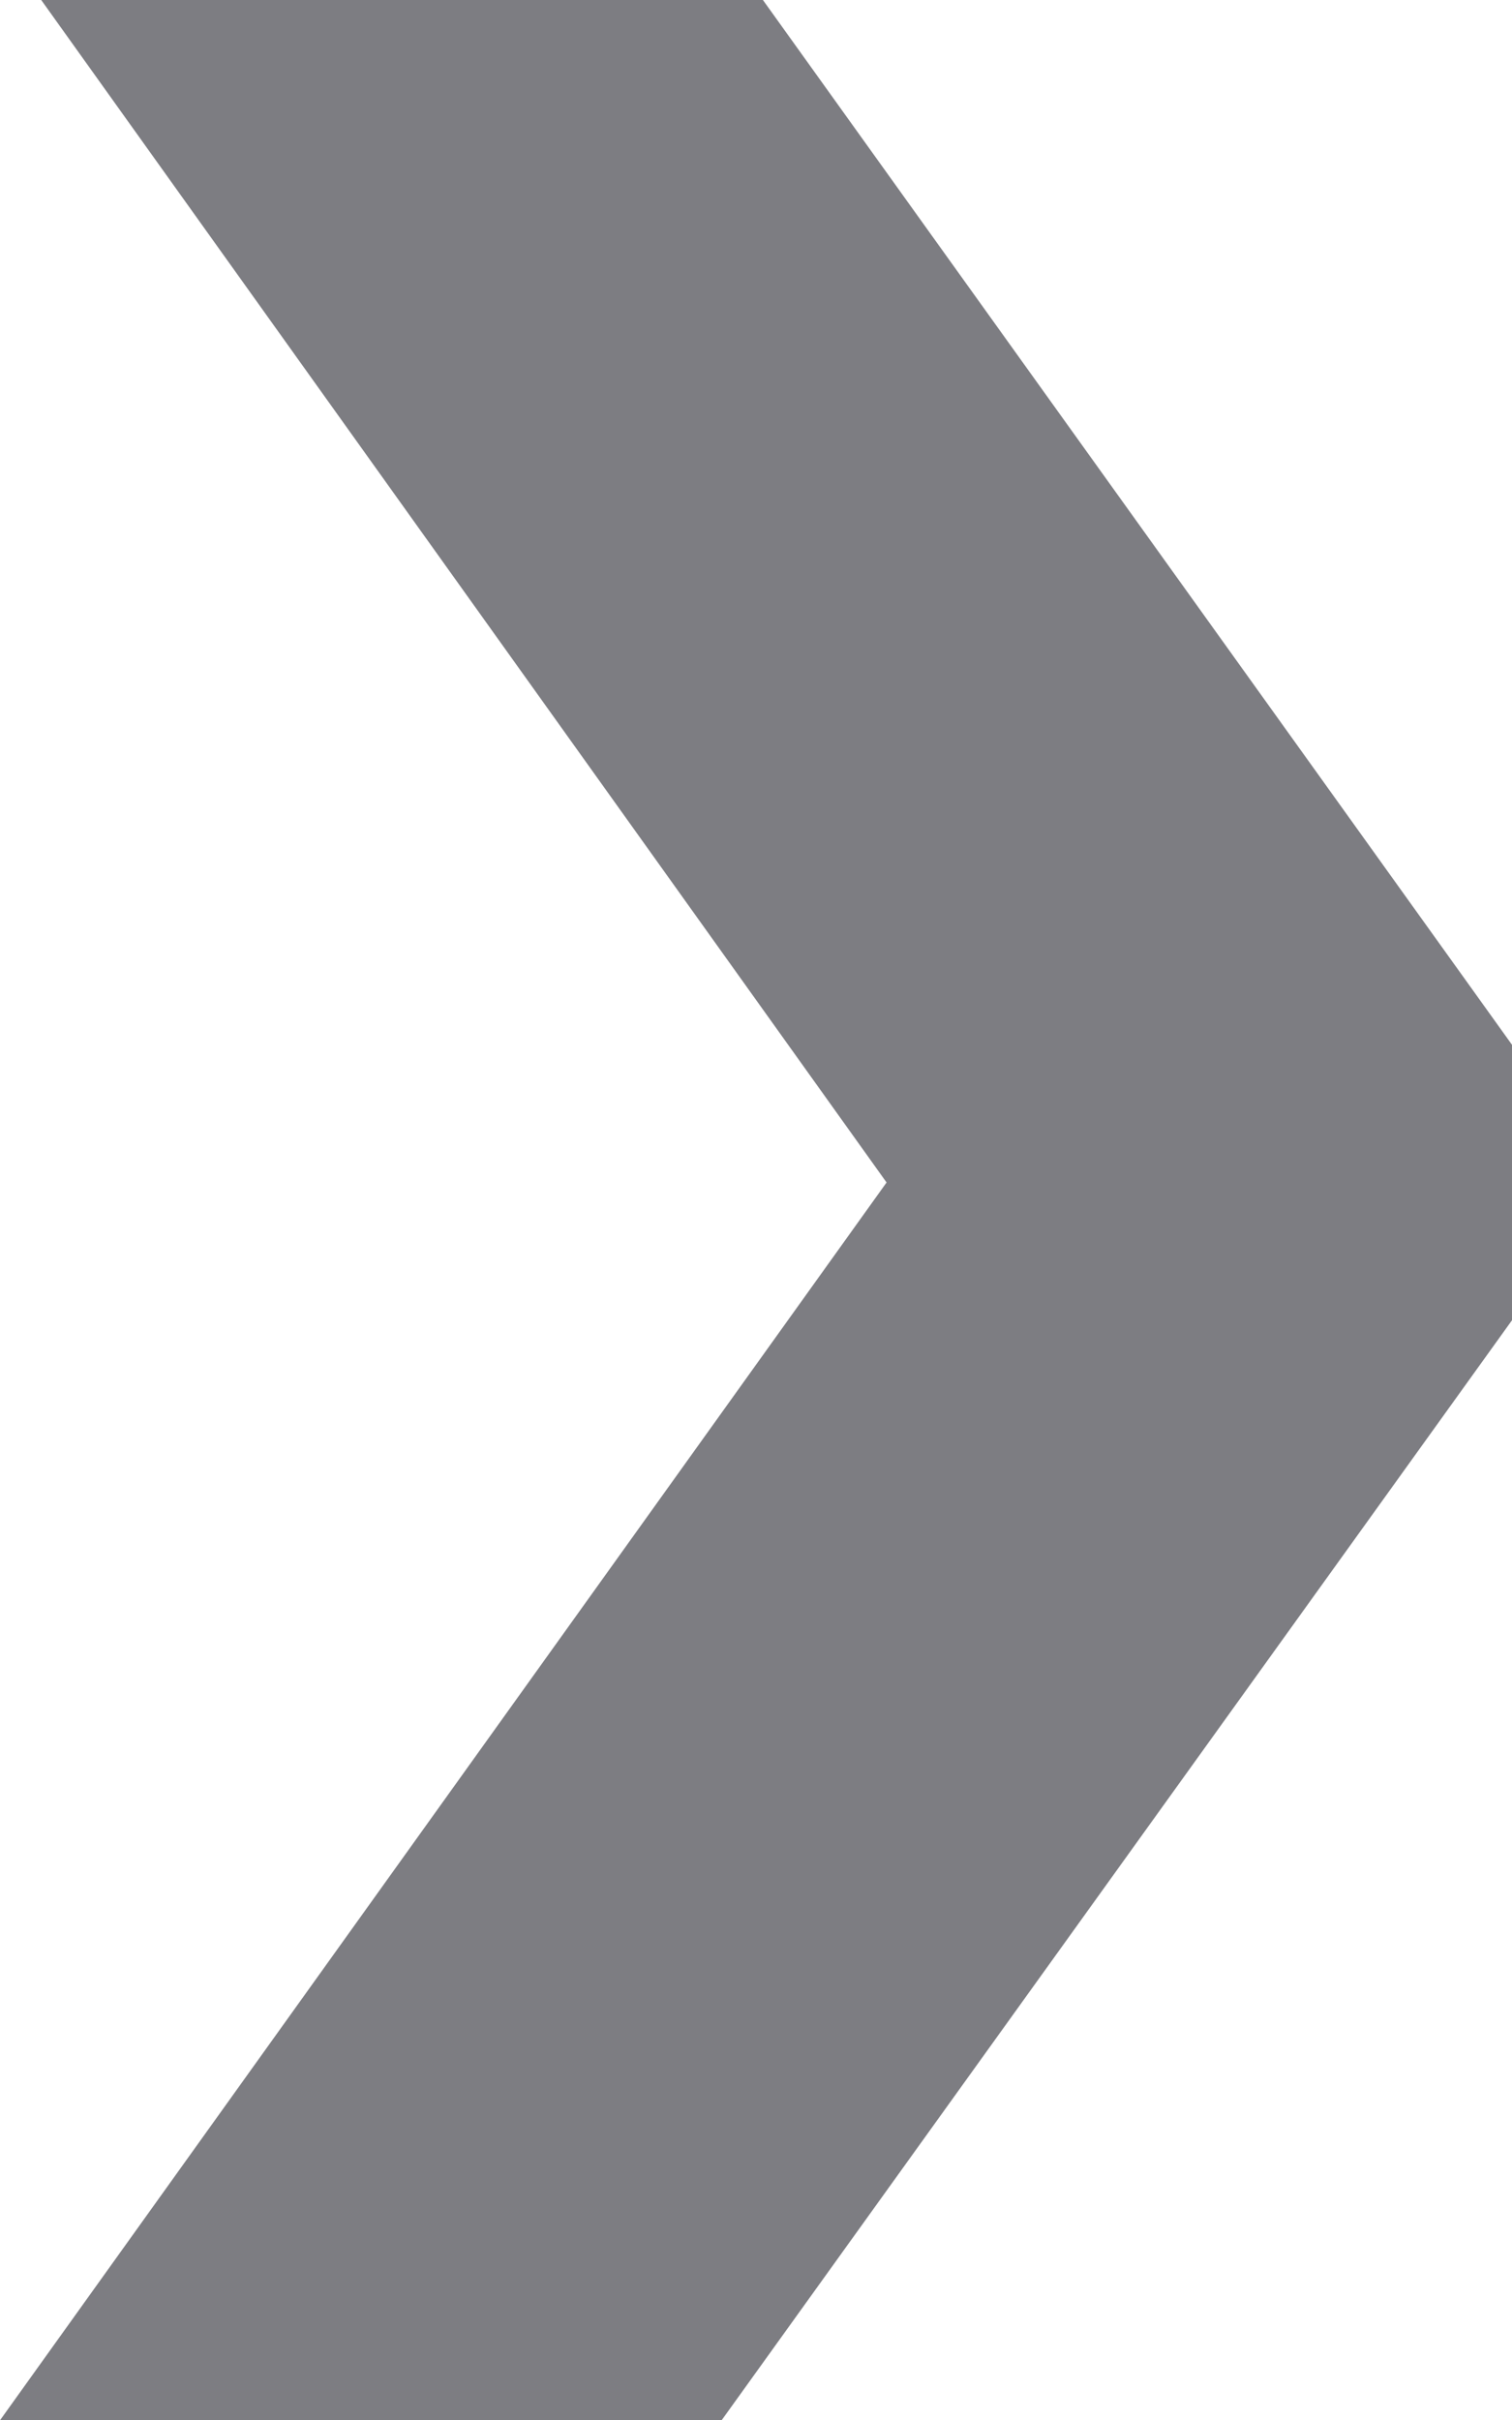
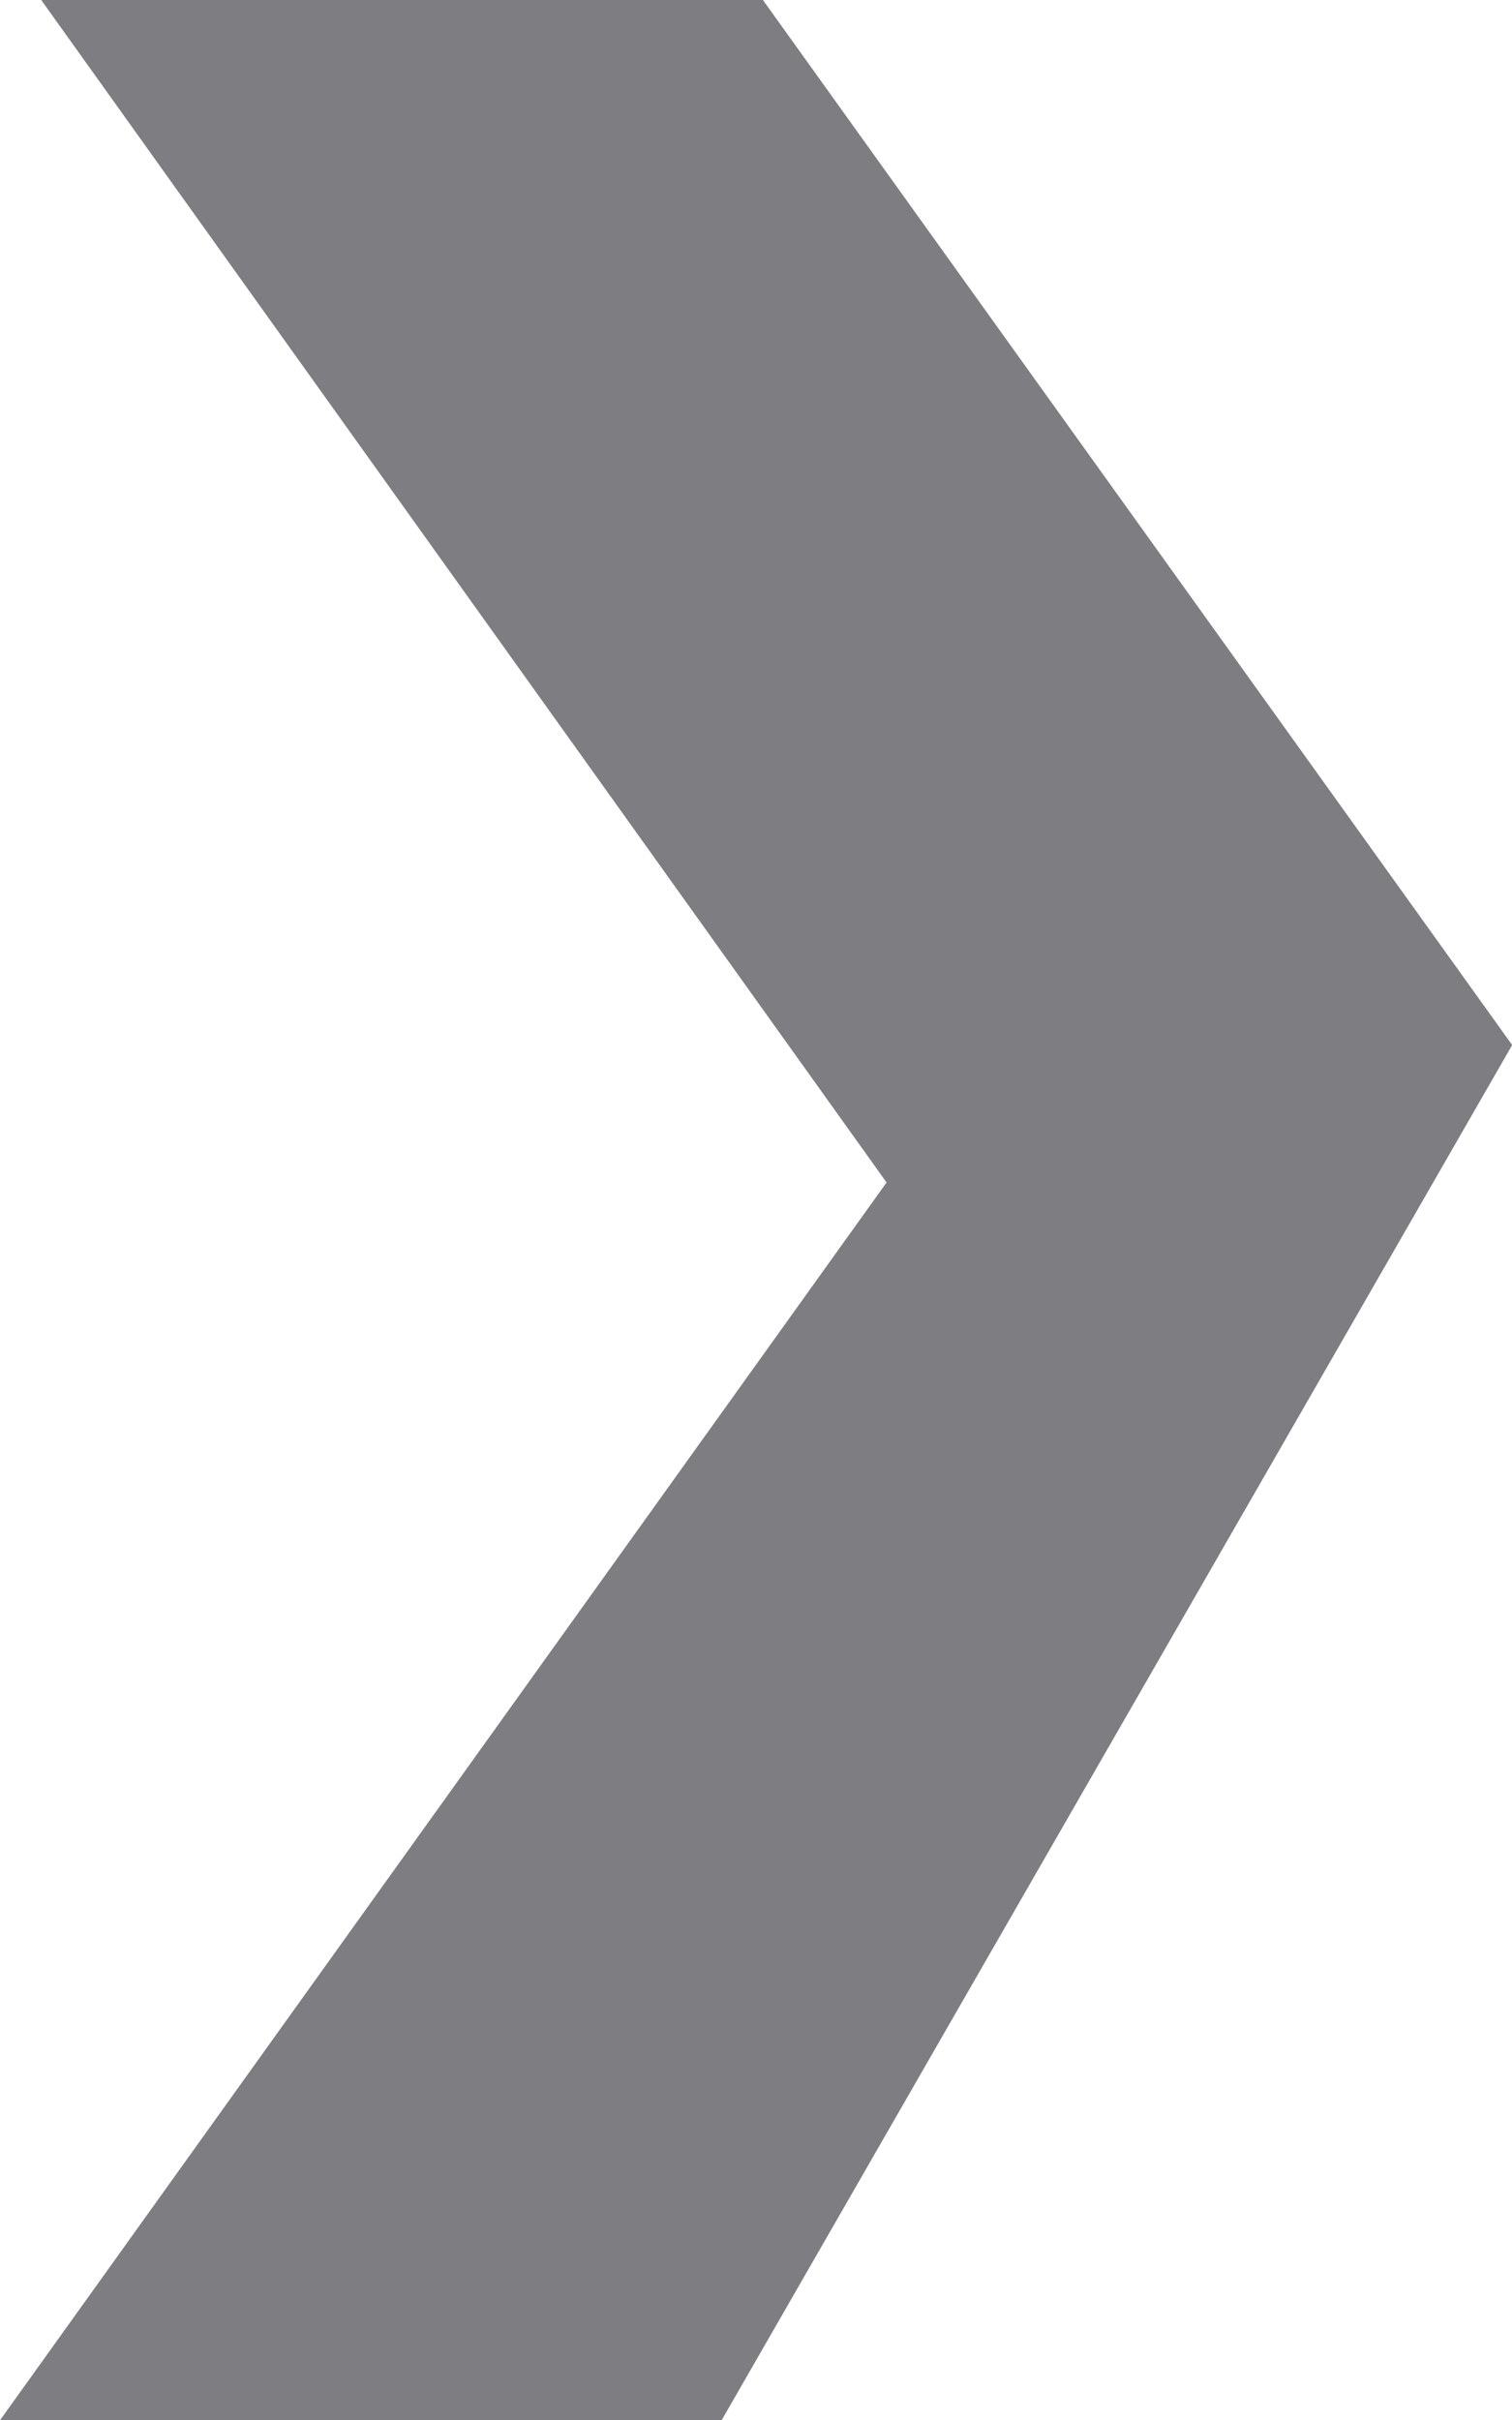
<svg xmlns="http://www.w3.org/2000/svg" width="17.498" height="27.997" viewBox="0 0 17.498 27.997">
-   <path id="Trazado_5" data-name="Trazado 5" d="M105.8,13.09,97.129,1H88.777L98.56,14.68,88.3,29h8.351L105.8,16.271Z" transform="translate(-88.3 -1)" fill="#7d7d82" />
+   <path id="Trazado_5" data-name="Trazado 5" d="M105.8,13.09,97.129,1H88.777L98.56,14.68,88.3,29h8.351Z" transform="translate(-88.3 -1)" fill="#7d7d82" />
</svg>